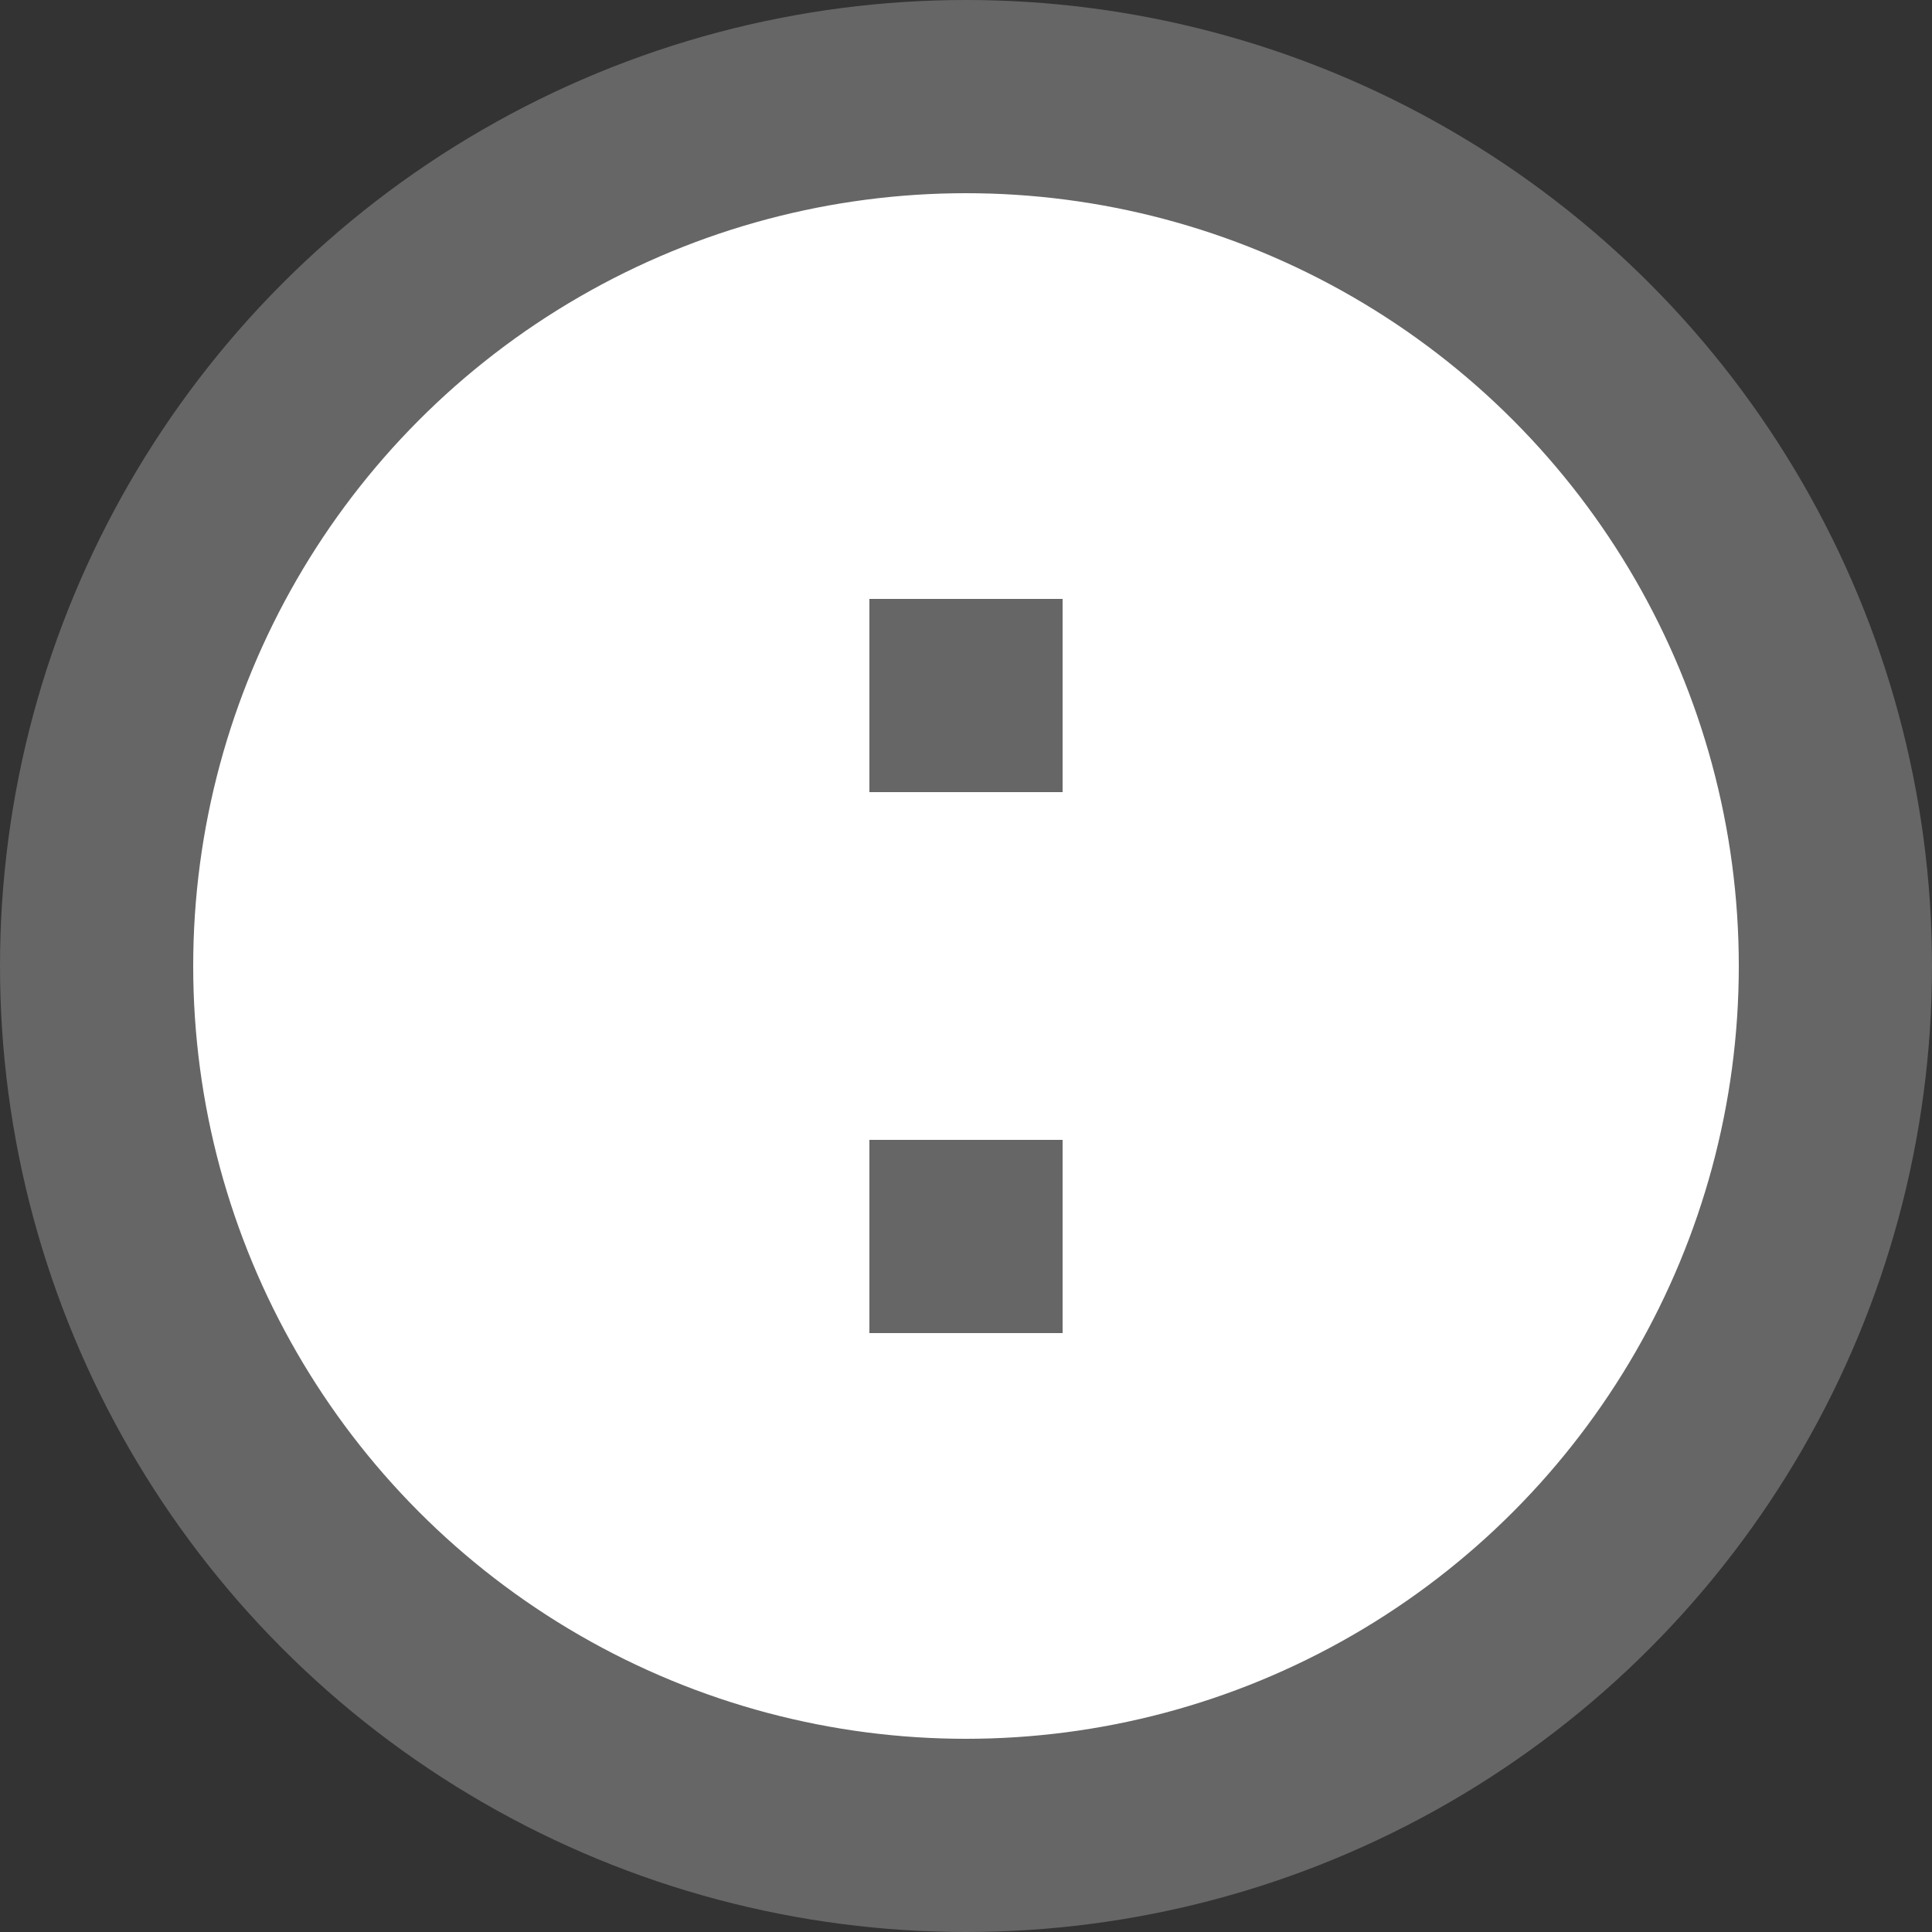
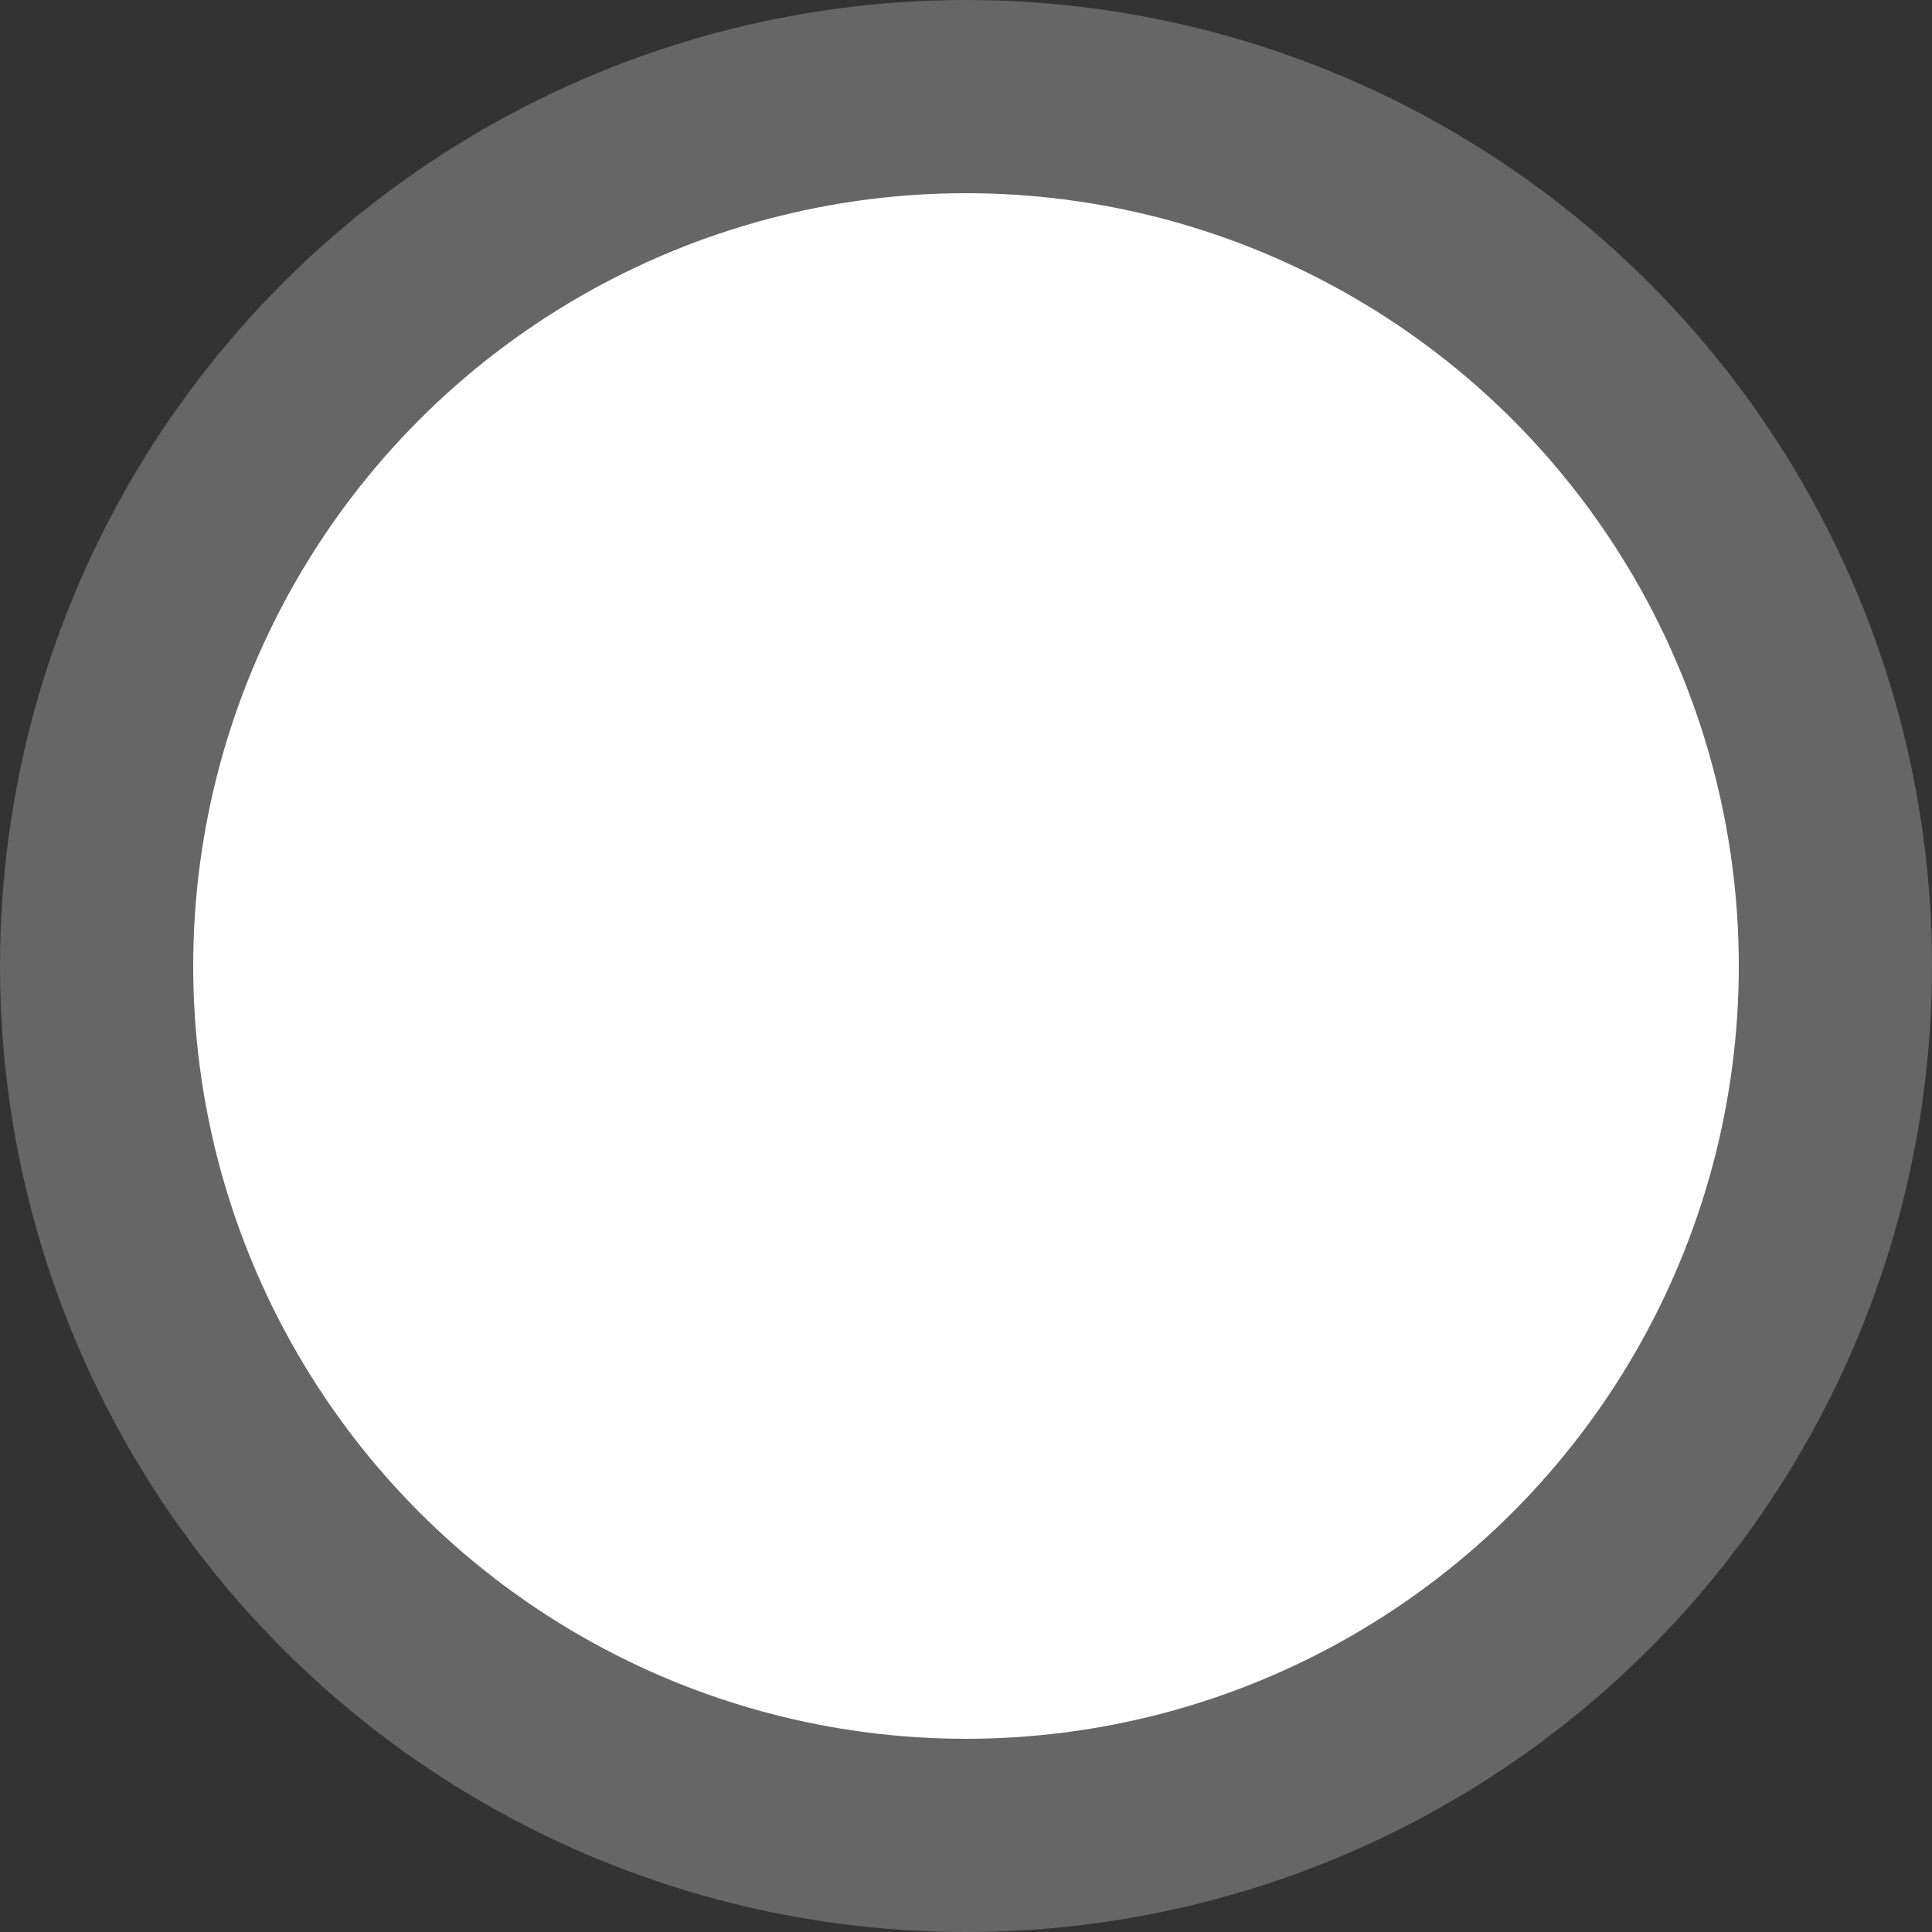
<svg xmlns="http://www.w3.org/2000/svg" viewBox="0 0 100 100">
  <rect x="0" y="0" width="100" height="100" fill="#333333" stroke="none" />
  <circle cx="50" cy="50" r="45" fill="#fff" stroke="#666" stroke-width="10" />
-   <path d="m45,31h10v10h-10zm0,28h10v10h-10" fill="#666" />
</svg>